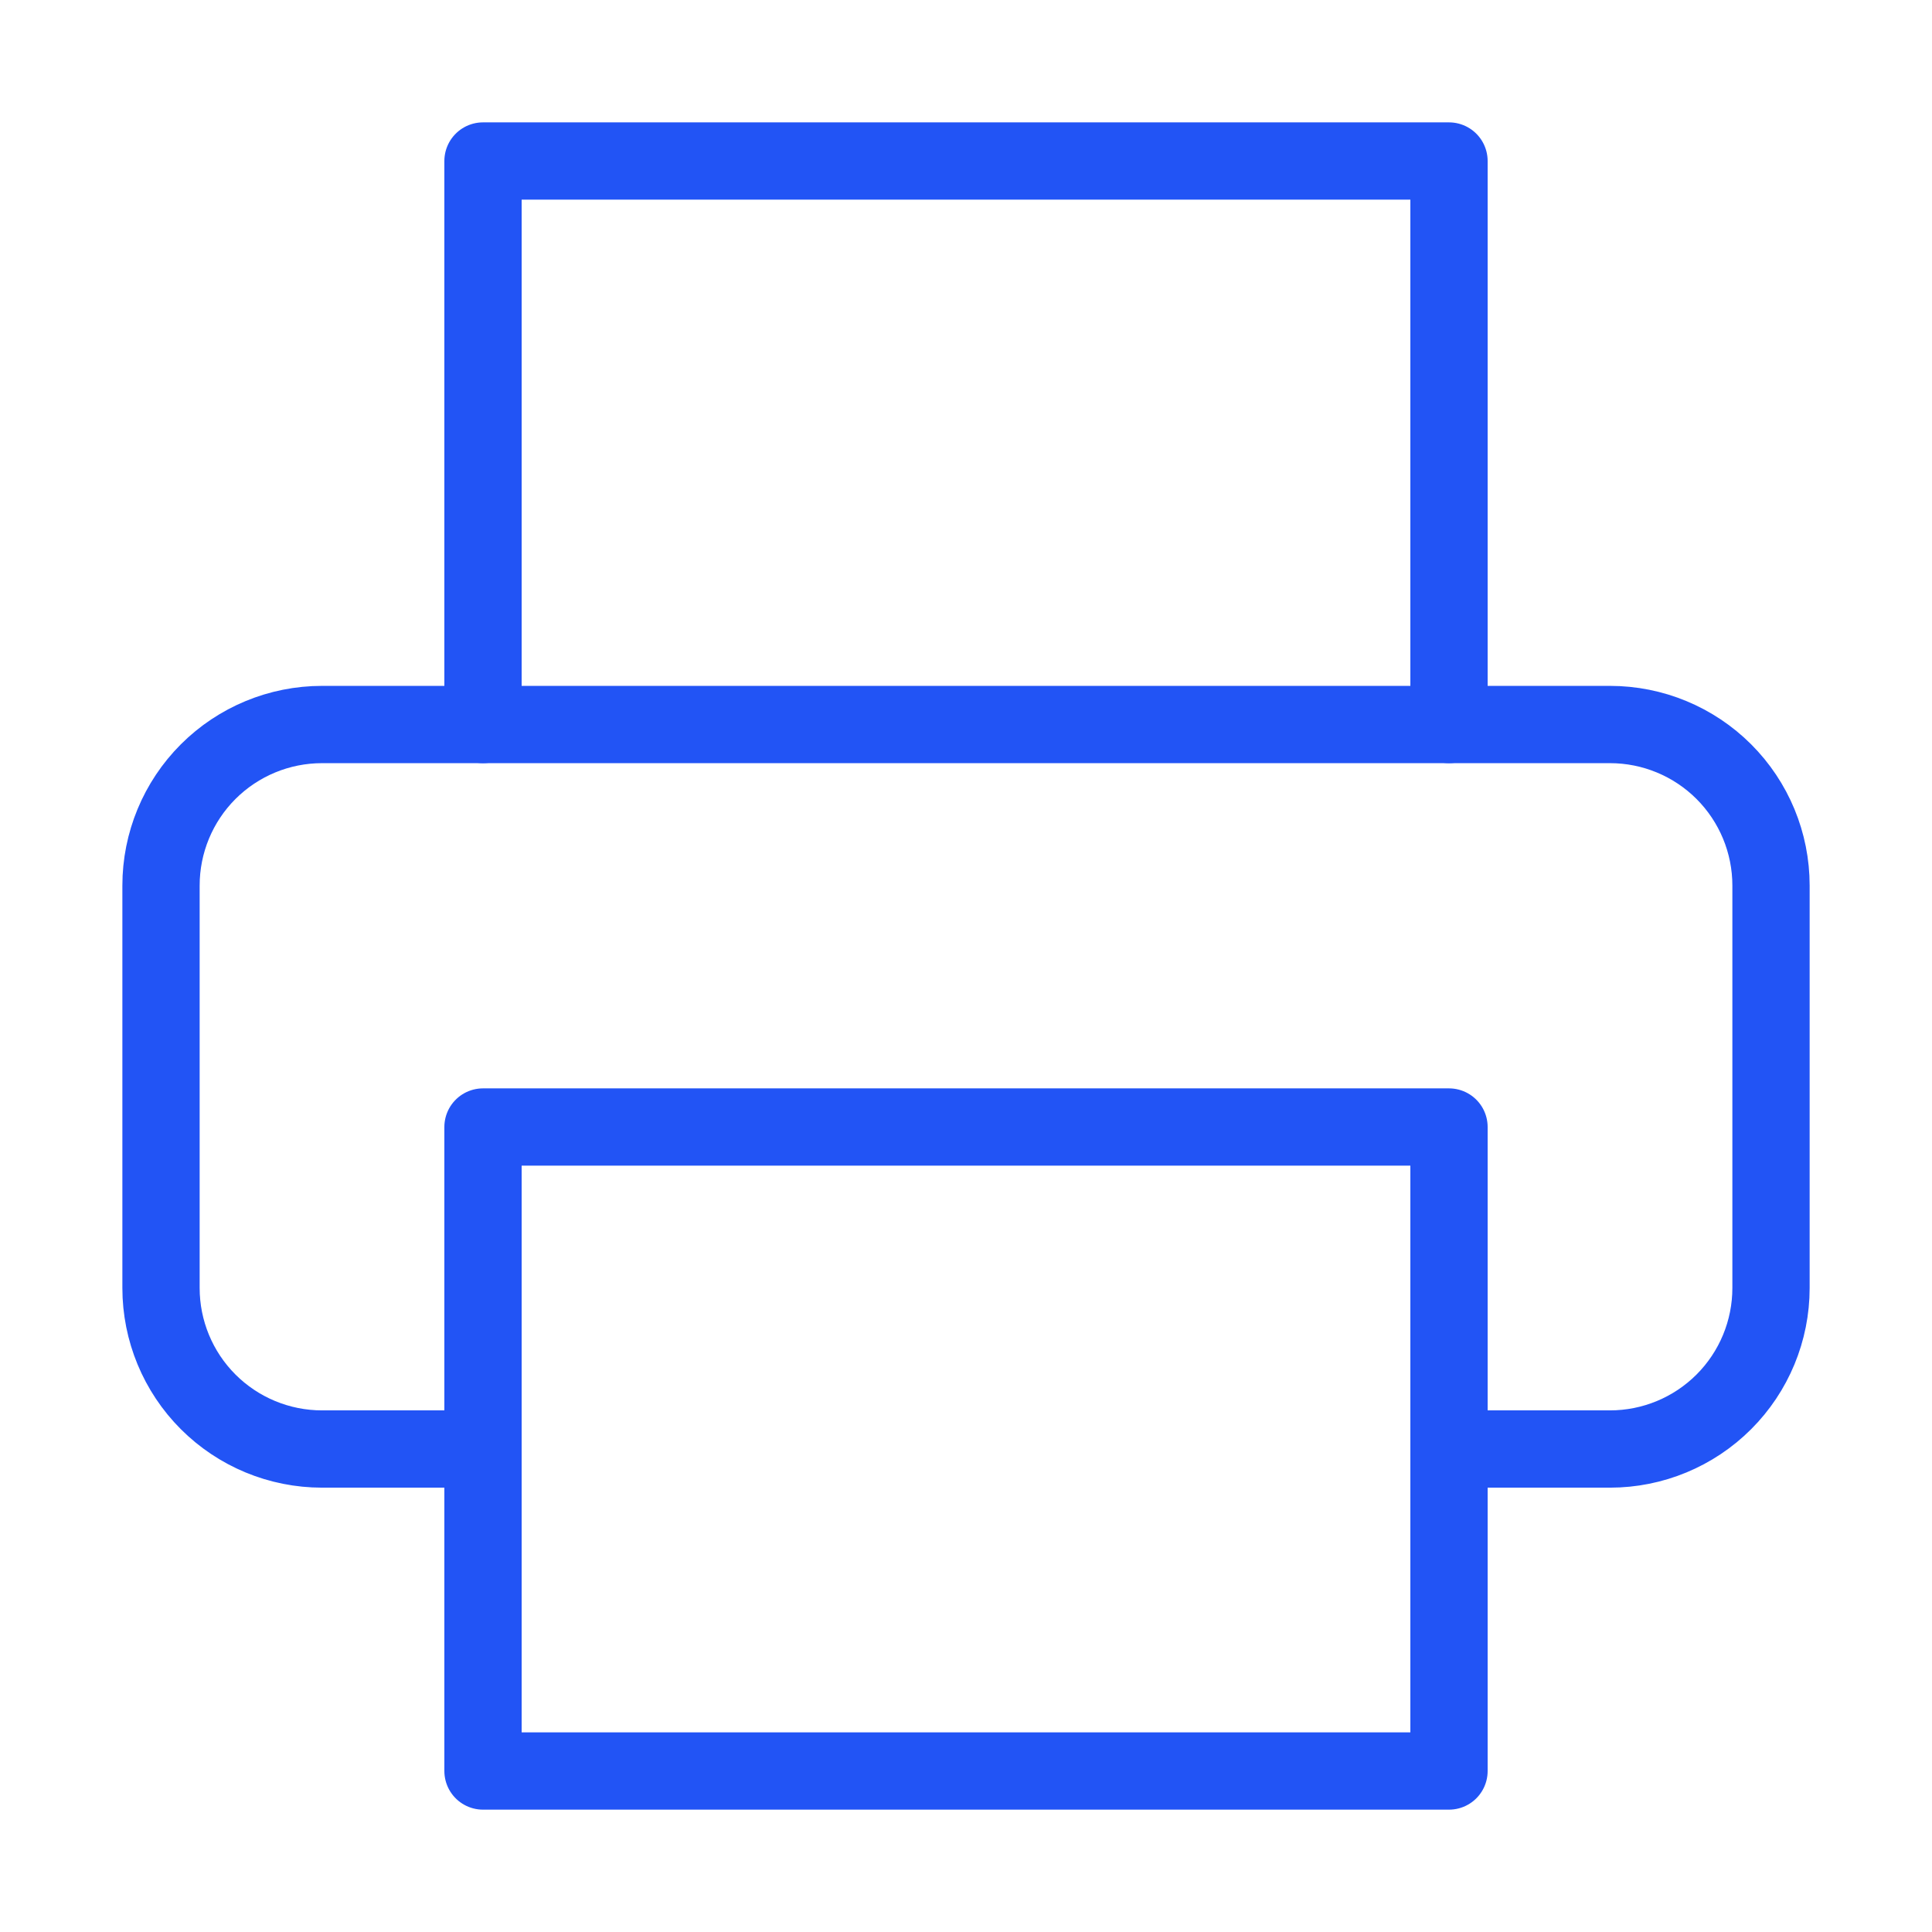
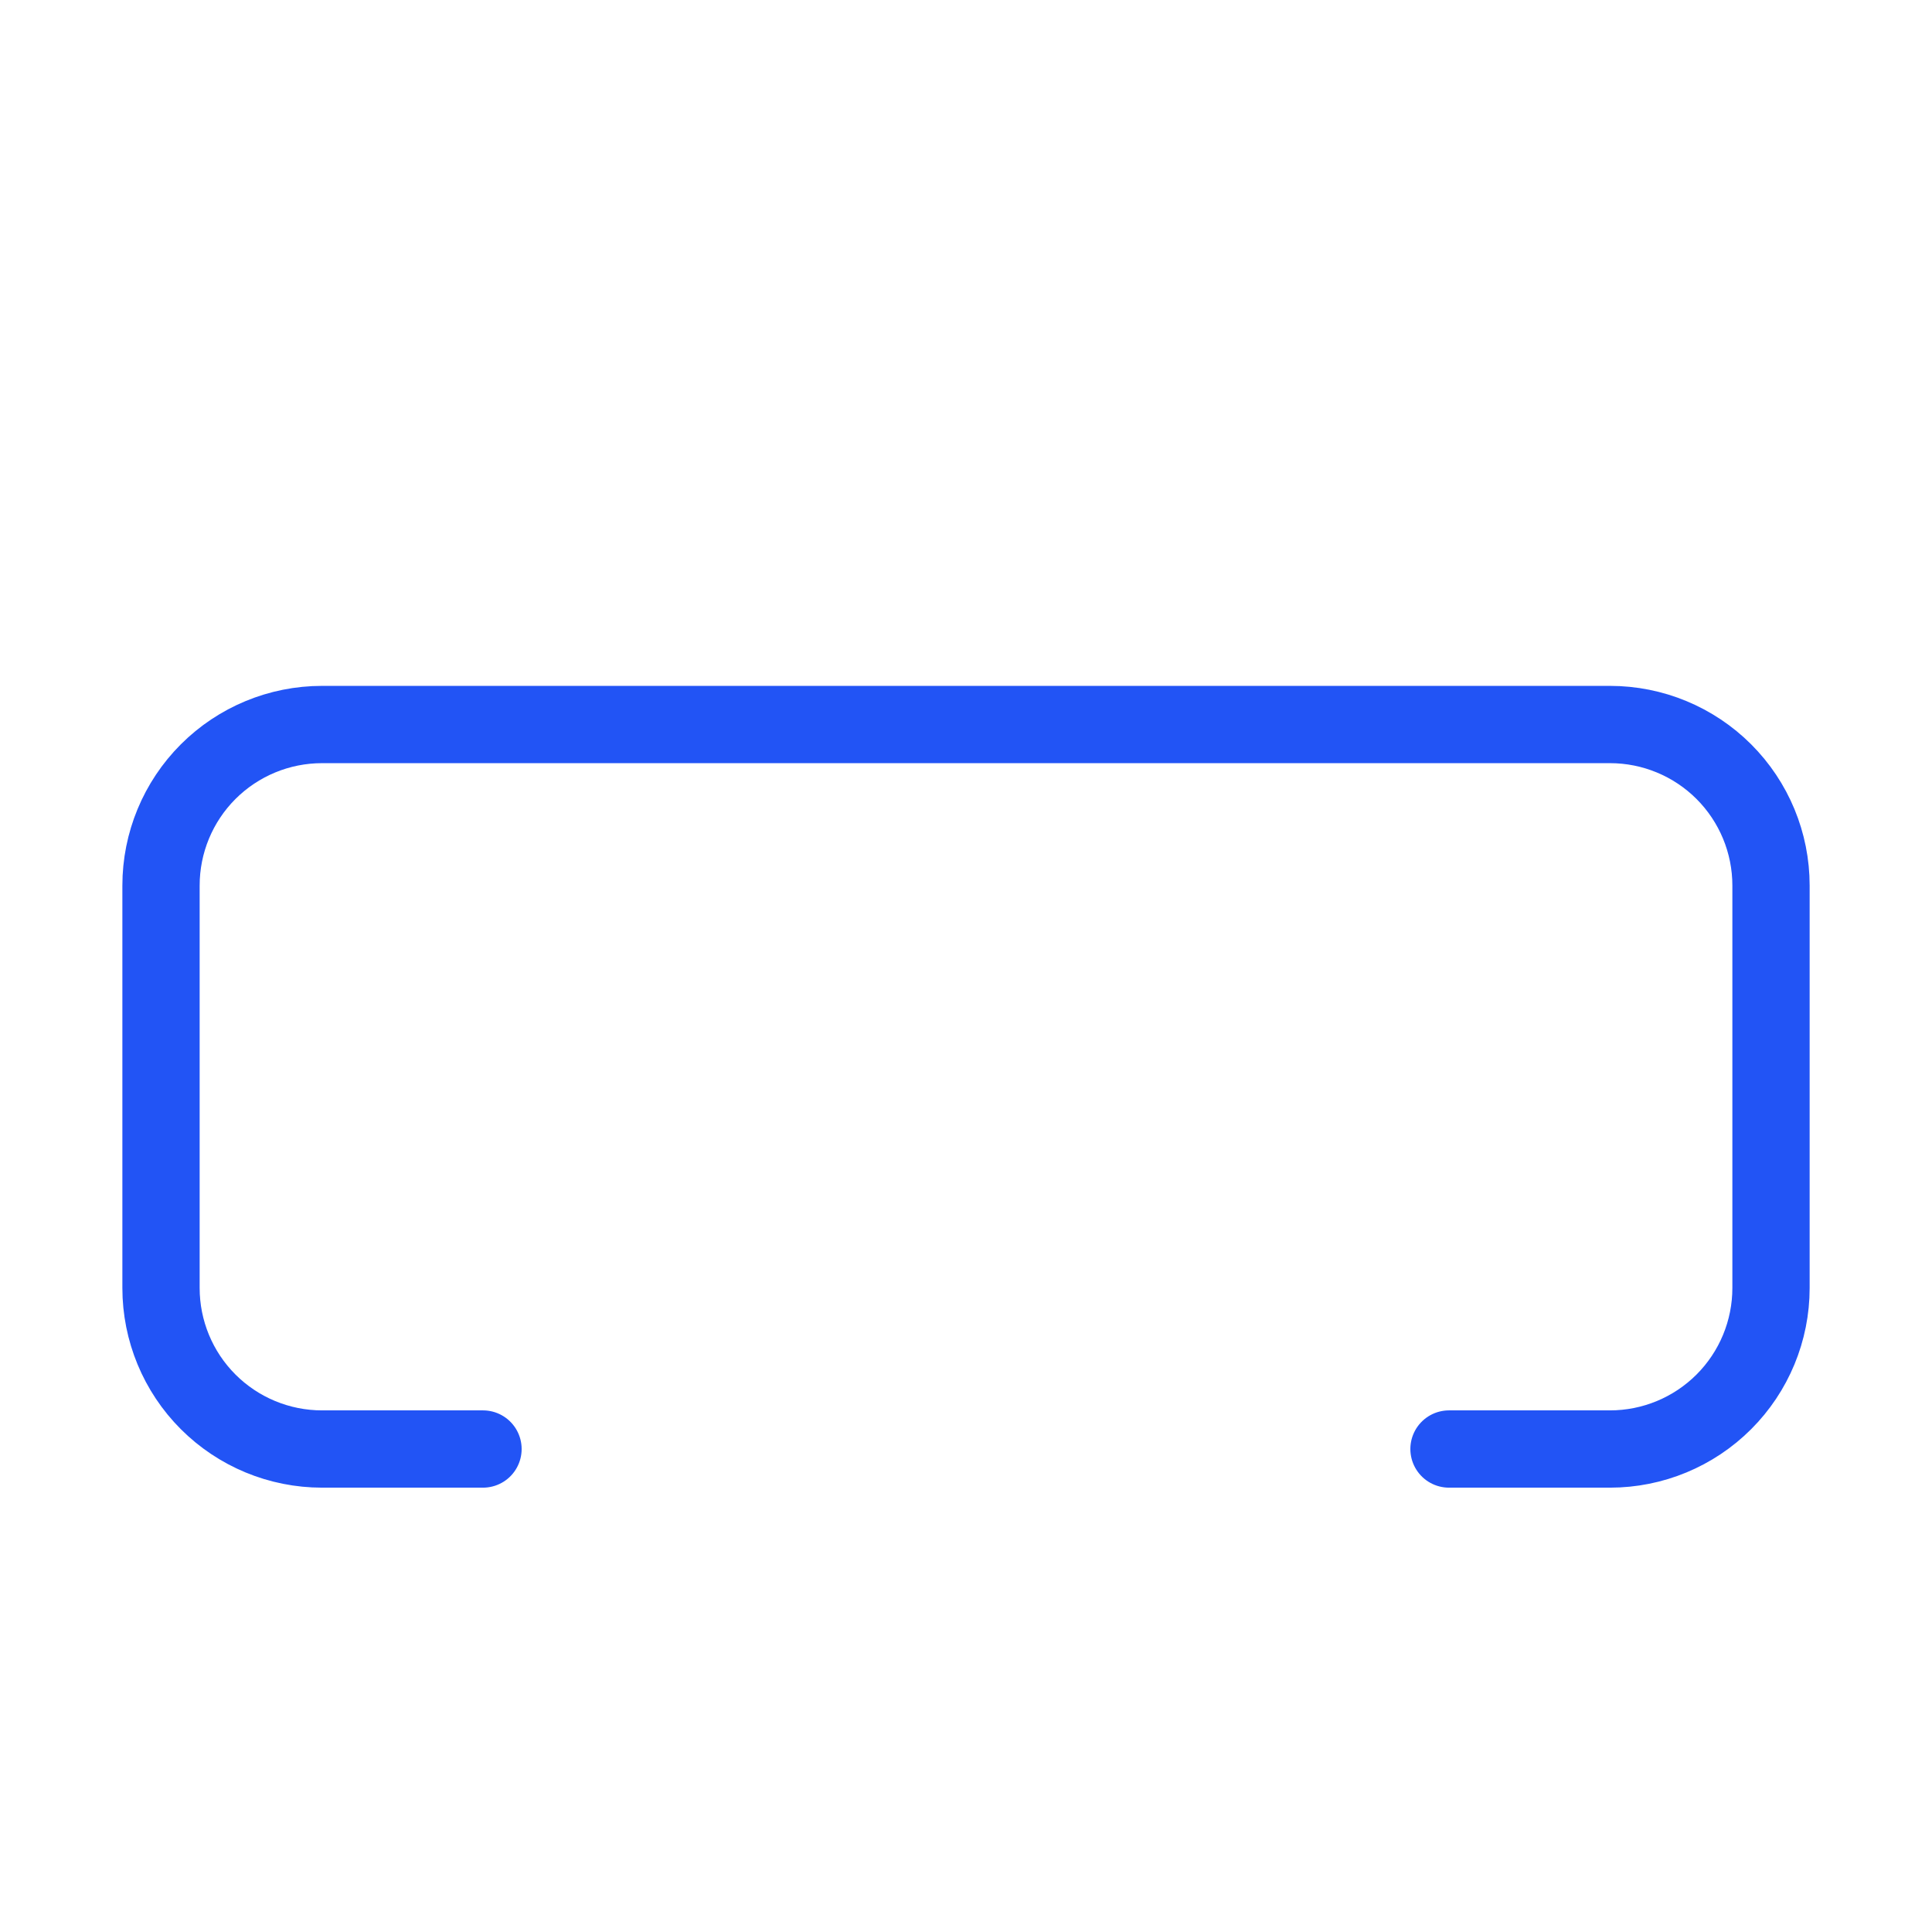
<svg xmlns="http://www.w3.org/2000/svg" width="100" height="100" viewBox="0 0 100 100" fill="none">
-   <path d="M25 37.501V8.334H75V37.501" stroke="#2254F5" stroke-width="4" stroke-linecap="round" stroke-linejoin="round" />
  <path d="M25 75.001H16.667C14.457 75.001 12.337 74.123 10.774 72.56C9.211 70.997 8.334 68.877 8.334 66.667V45.834C8.334 43.624 9.211 41.504 10.774 39.941C12.337 38.379 14.457 37.501 16.667 37.501H83.334C85.544 37.501 87.663 38.379 89.226 39.941C90.789 41.504 91.667 43.624 91.667 45.834V66.667C91.667 68.877 90.789 70.997 89.226 72.56C87.663 74.123 85.544 75.001 83.334 75.001H75" stroke="#2254F5" stroke-width="4" stroke-linecap="round" stroke-linejoin="round" />
-   <path d="M75 58.334H25V91.667H75V58.334Z" stroke="#2254F5" stroke-width="4" stroke-linecap="round" stroke-linejoin="round" />
</svg>